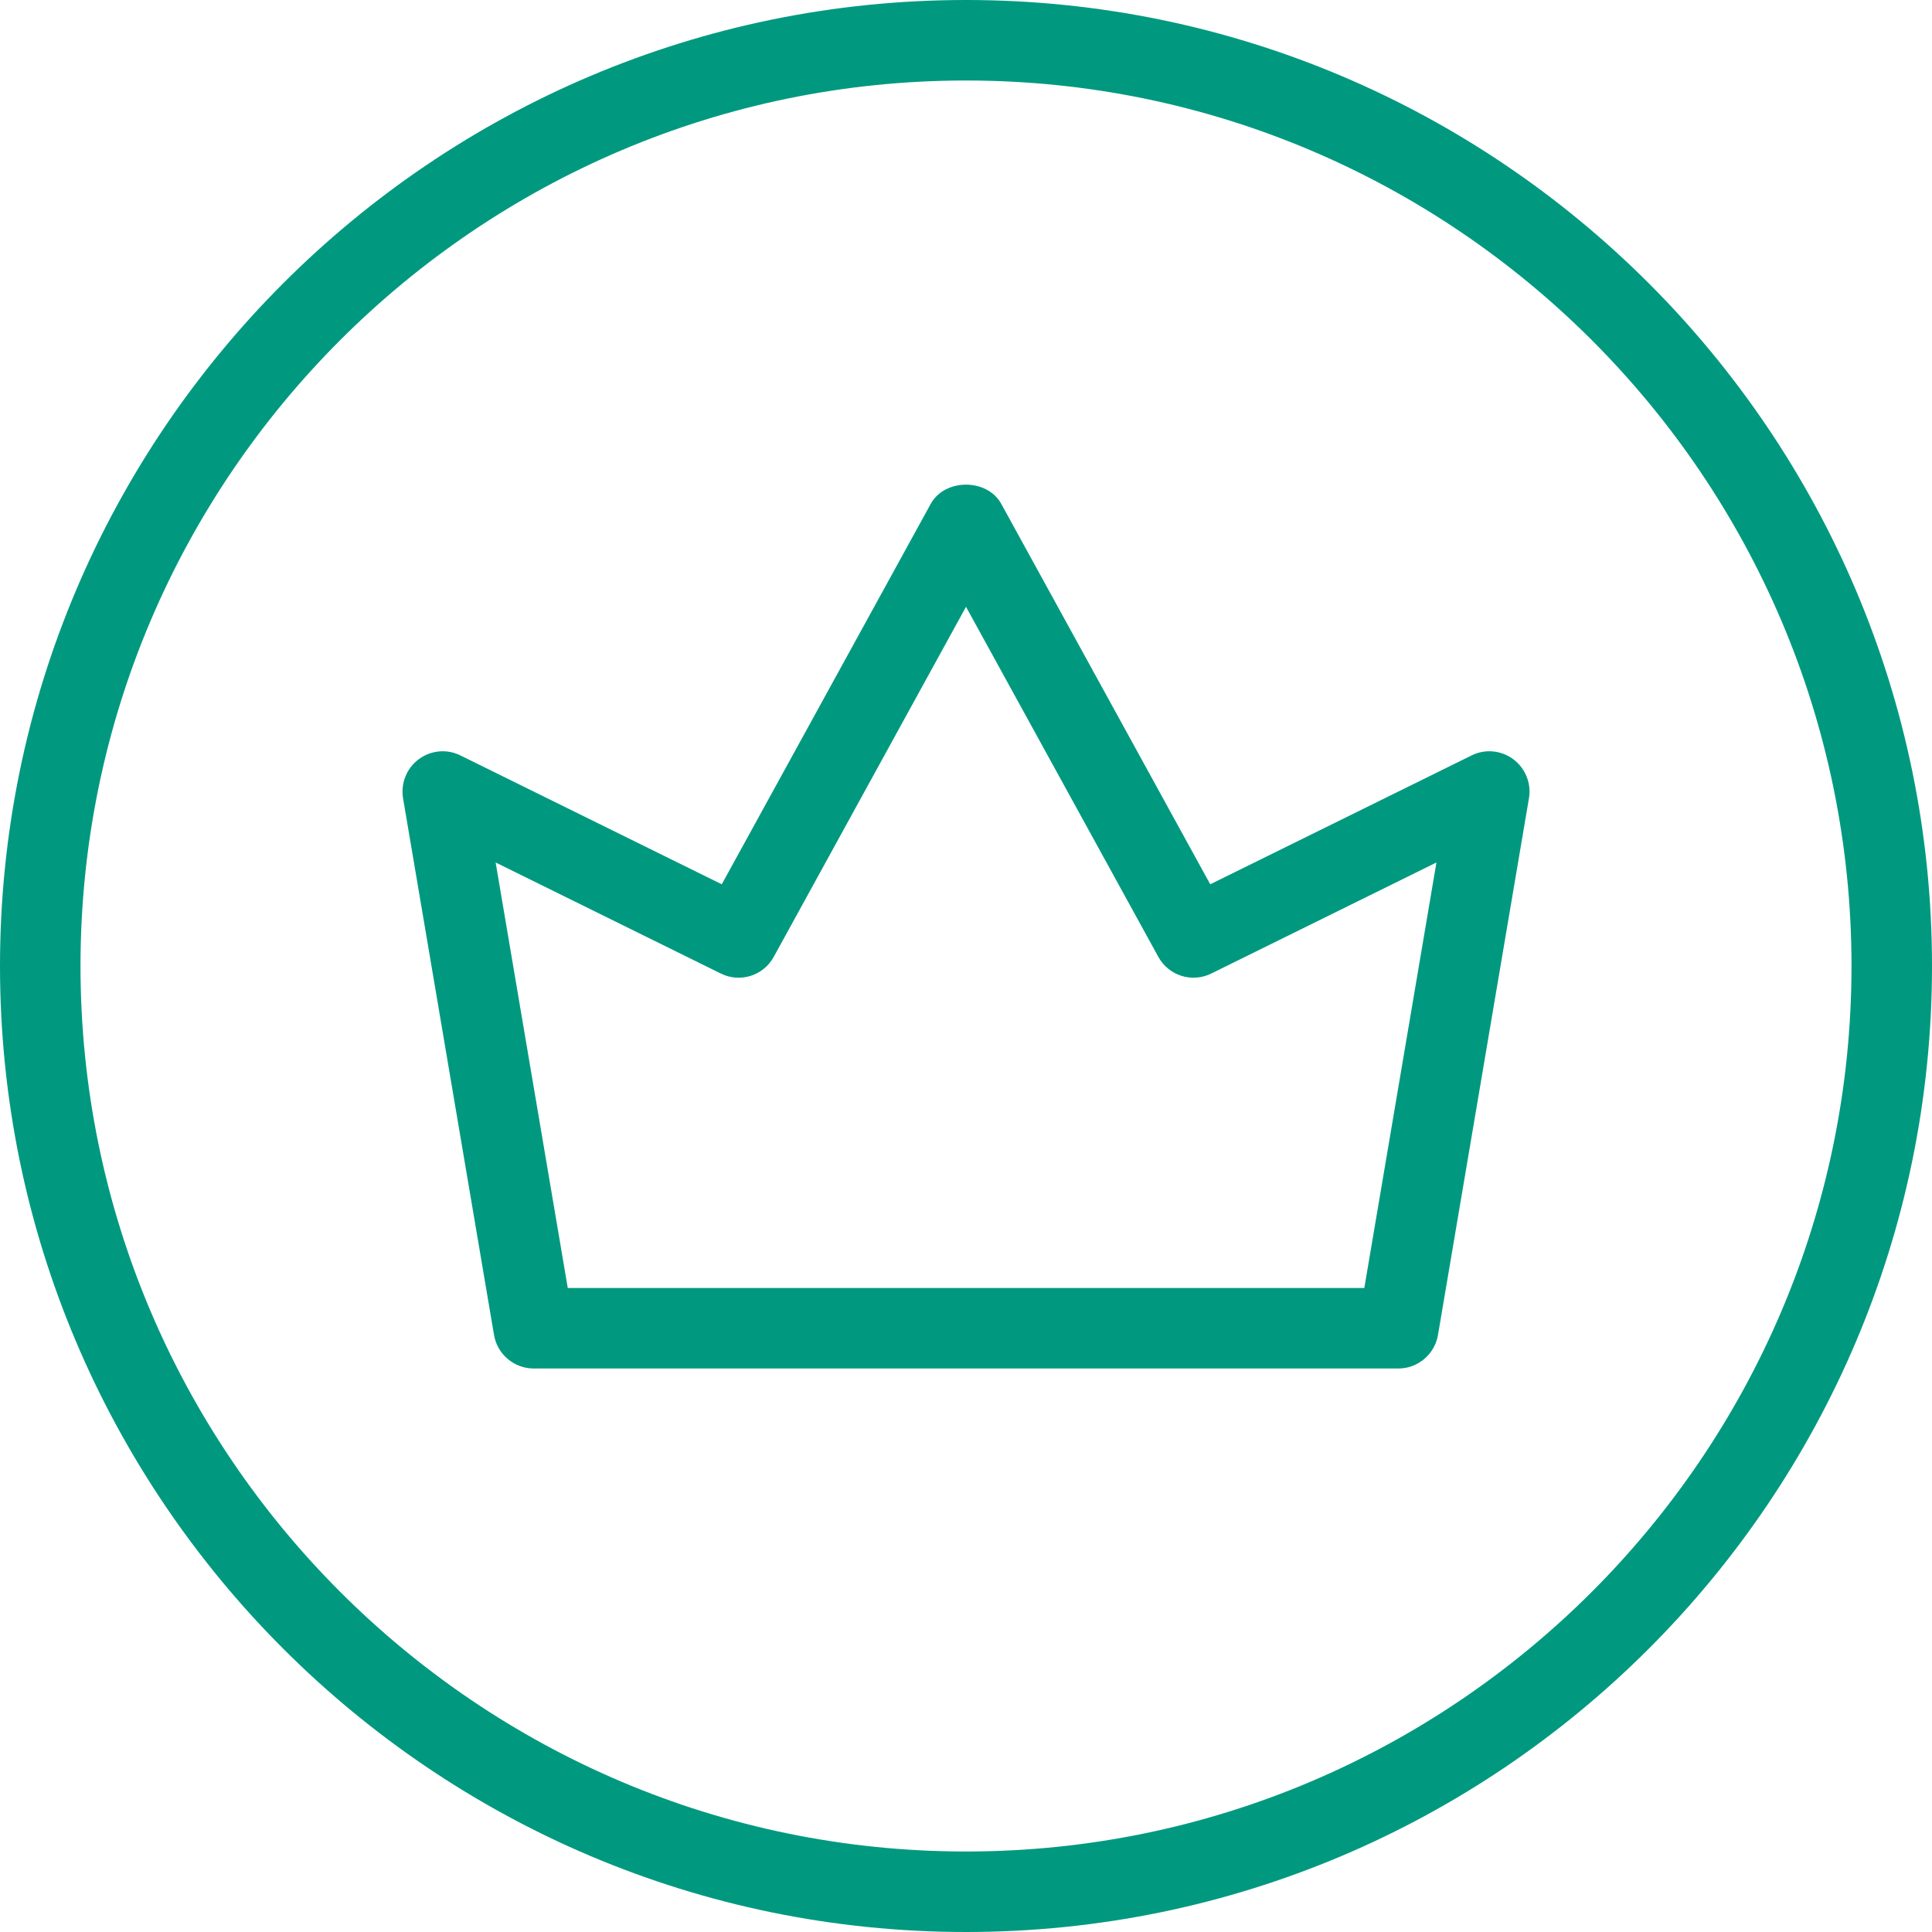
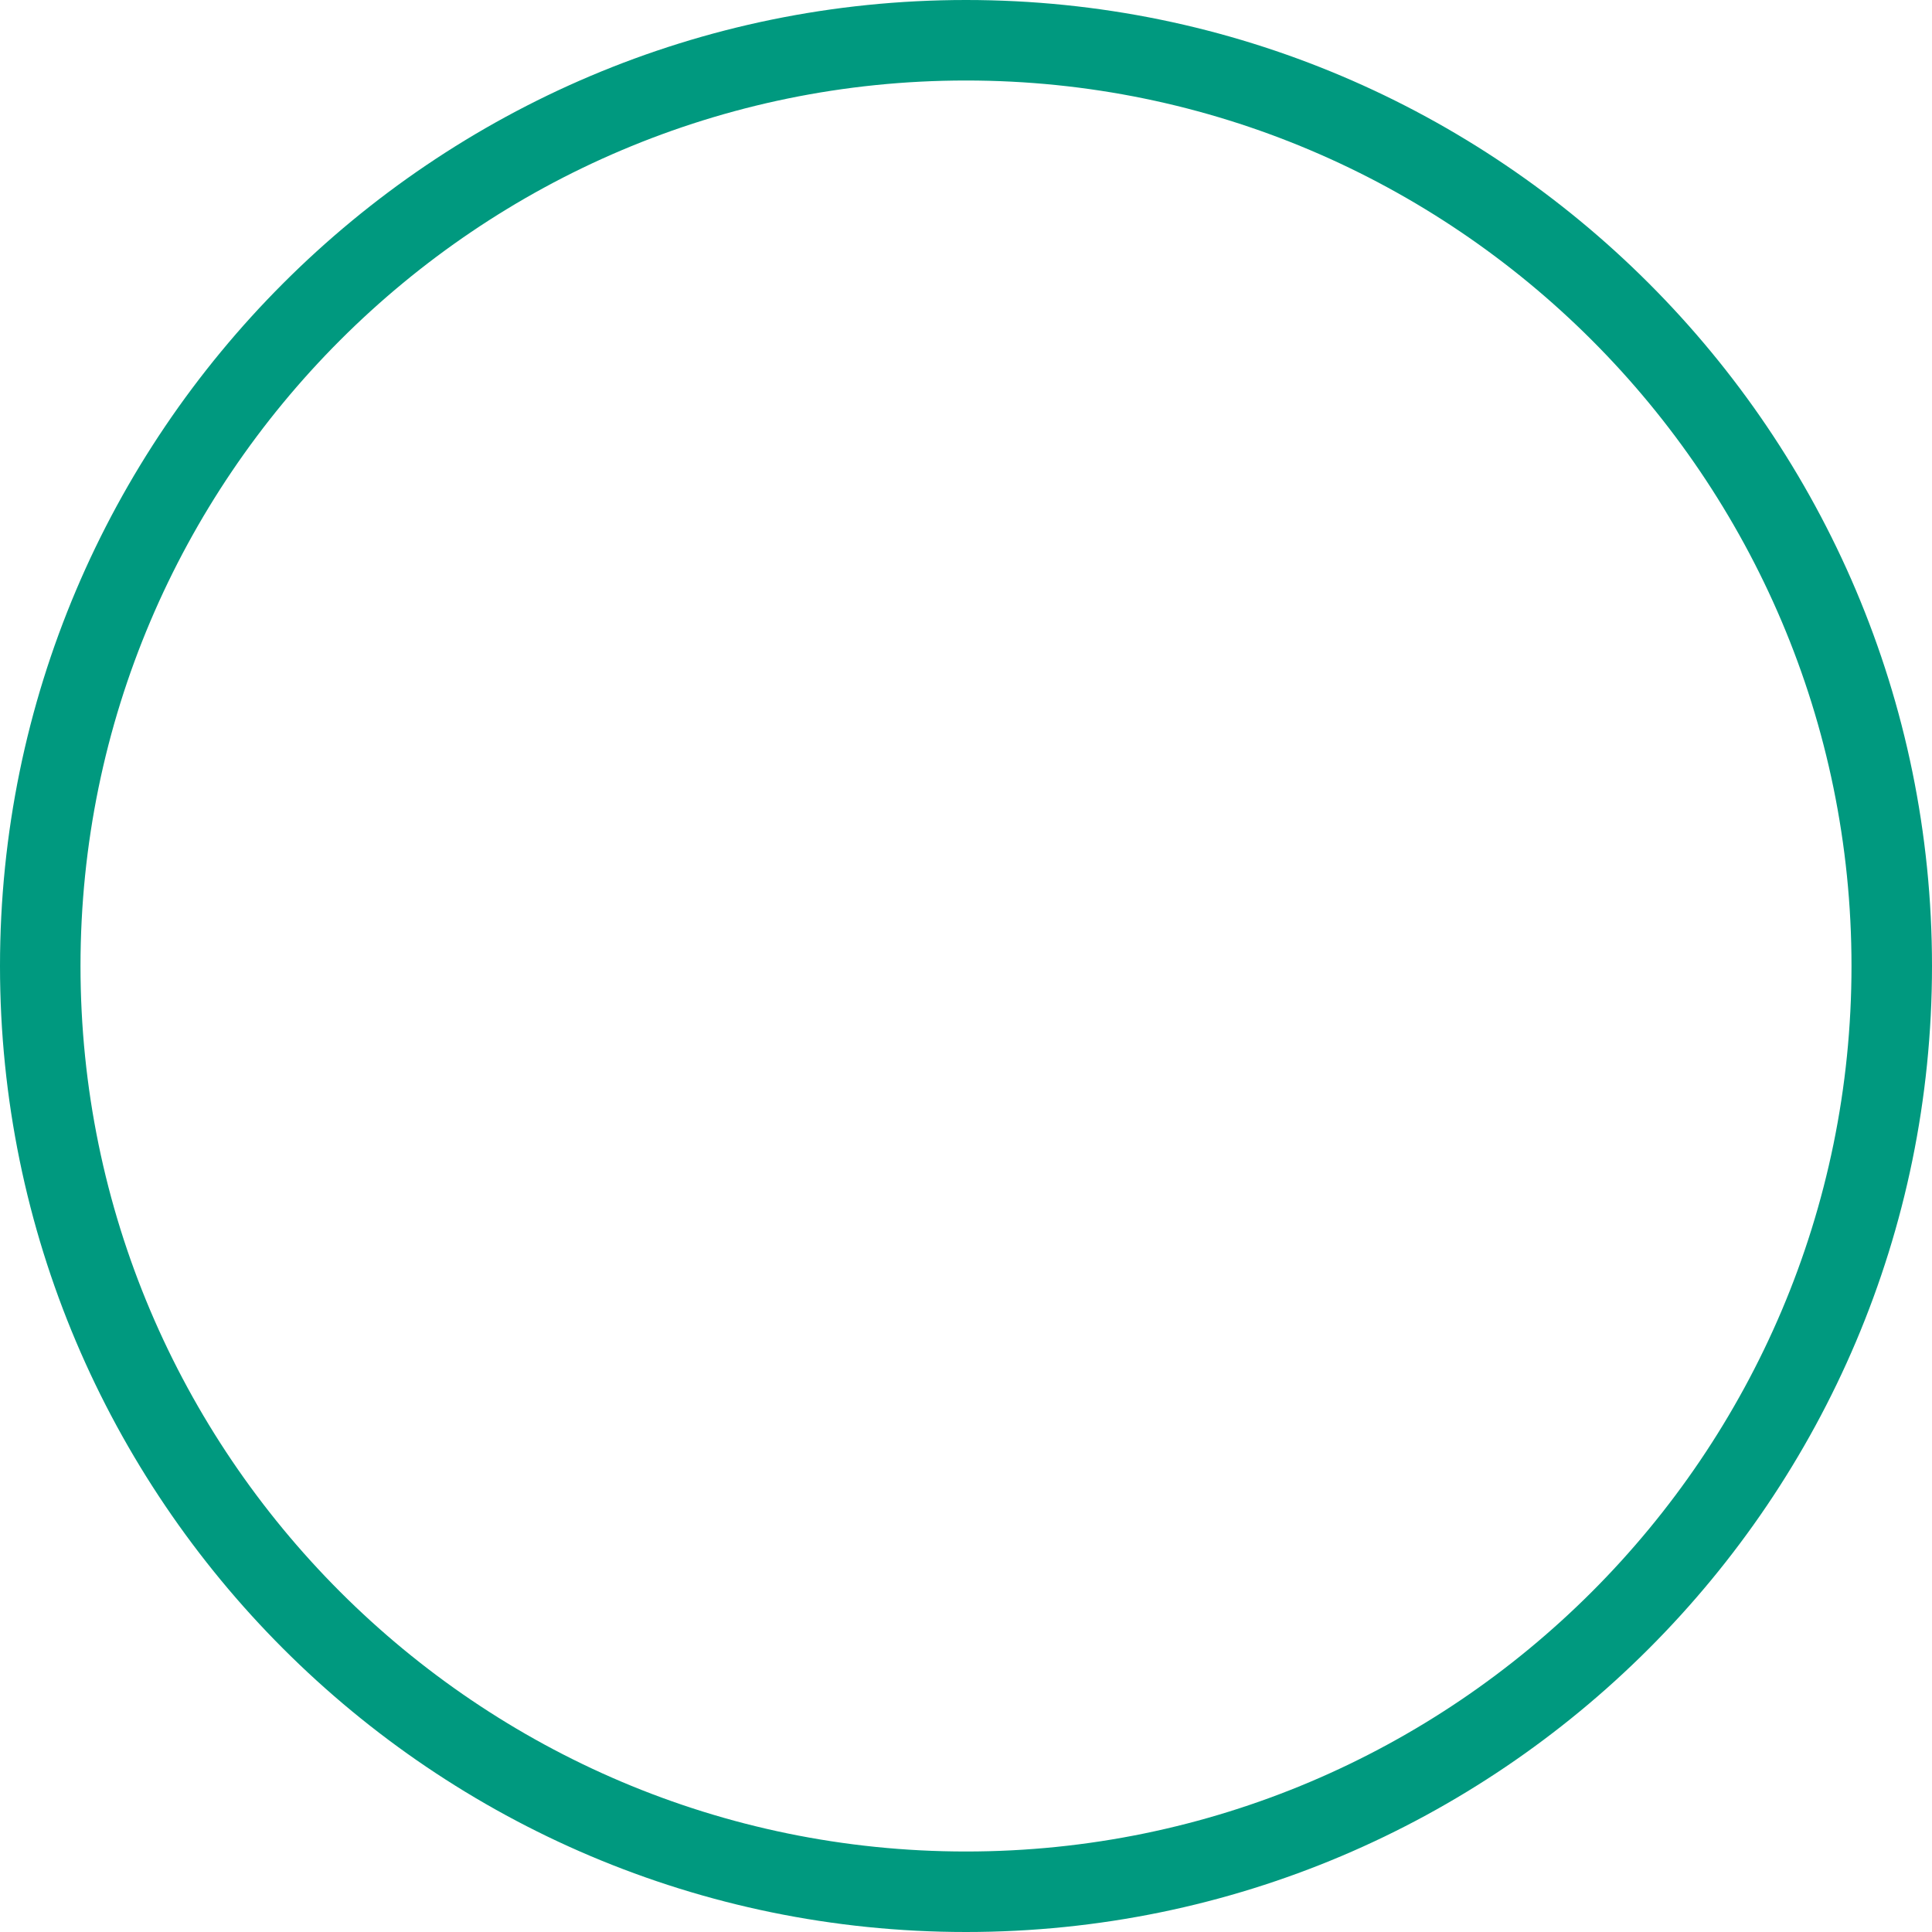
<svg xmlns="http://www.w3.org/2000/svg" width="400" height="400" viewBox="0 0 400 400" fill="none">
  <path d="M200 400C89.717 400 0 310.283 0 200C0 89.717 89.717 0 200 0C310.283 0 400 89.717 400 200C400 310.283 310.283 400 200 400ZM200 16.667C98.917 16.667 16.667 98.917 16.667 200C16.667 301.083 98.917 383.333 200 383.333C301.083 383.333 383.333 301.083 383.333 200C383.333 98.917 301.083 16.667 200 16.667Z" fill="#00997f" />
-   <path d="M289.5 283.333H110.5C106.433 283.333 102.967 280.4 102.283 276.4L83.45 165.283C82.933 162.183 84.183 159.067 86.683 157.2C89.183 155.333 92.517 155 95.35 156.417L149.433 183.083L192.7 104.317C195.617 99.017 204.383 99.017 207.3 104.317L250.567 183.083L304.65 156.417C307.467 155 310.817 155.333 313.317 157.2C315.817 159.067 317.083 162.2 316.55 165.283L297.717 276.4C297.033 280.4 293.55 283.333 289.5 283.333ZM117.55 266.667H282.467L297.4 178.567L250.8 201.55C246.783 203.55 241.95 202 239.817 198.1L200 125.633L160.2 198.1C158.067 202 153.25 203.55 149.217 201.55L102.617 178.567L117.55 266.667Z" fill="#00997f" />
</svg>